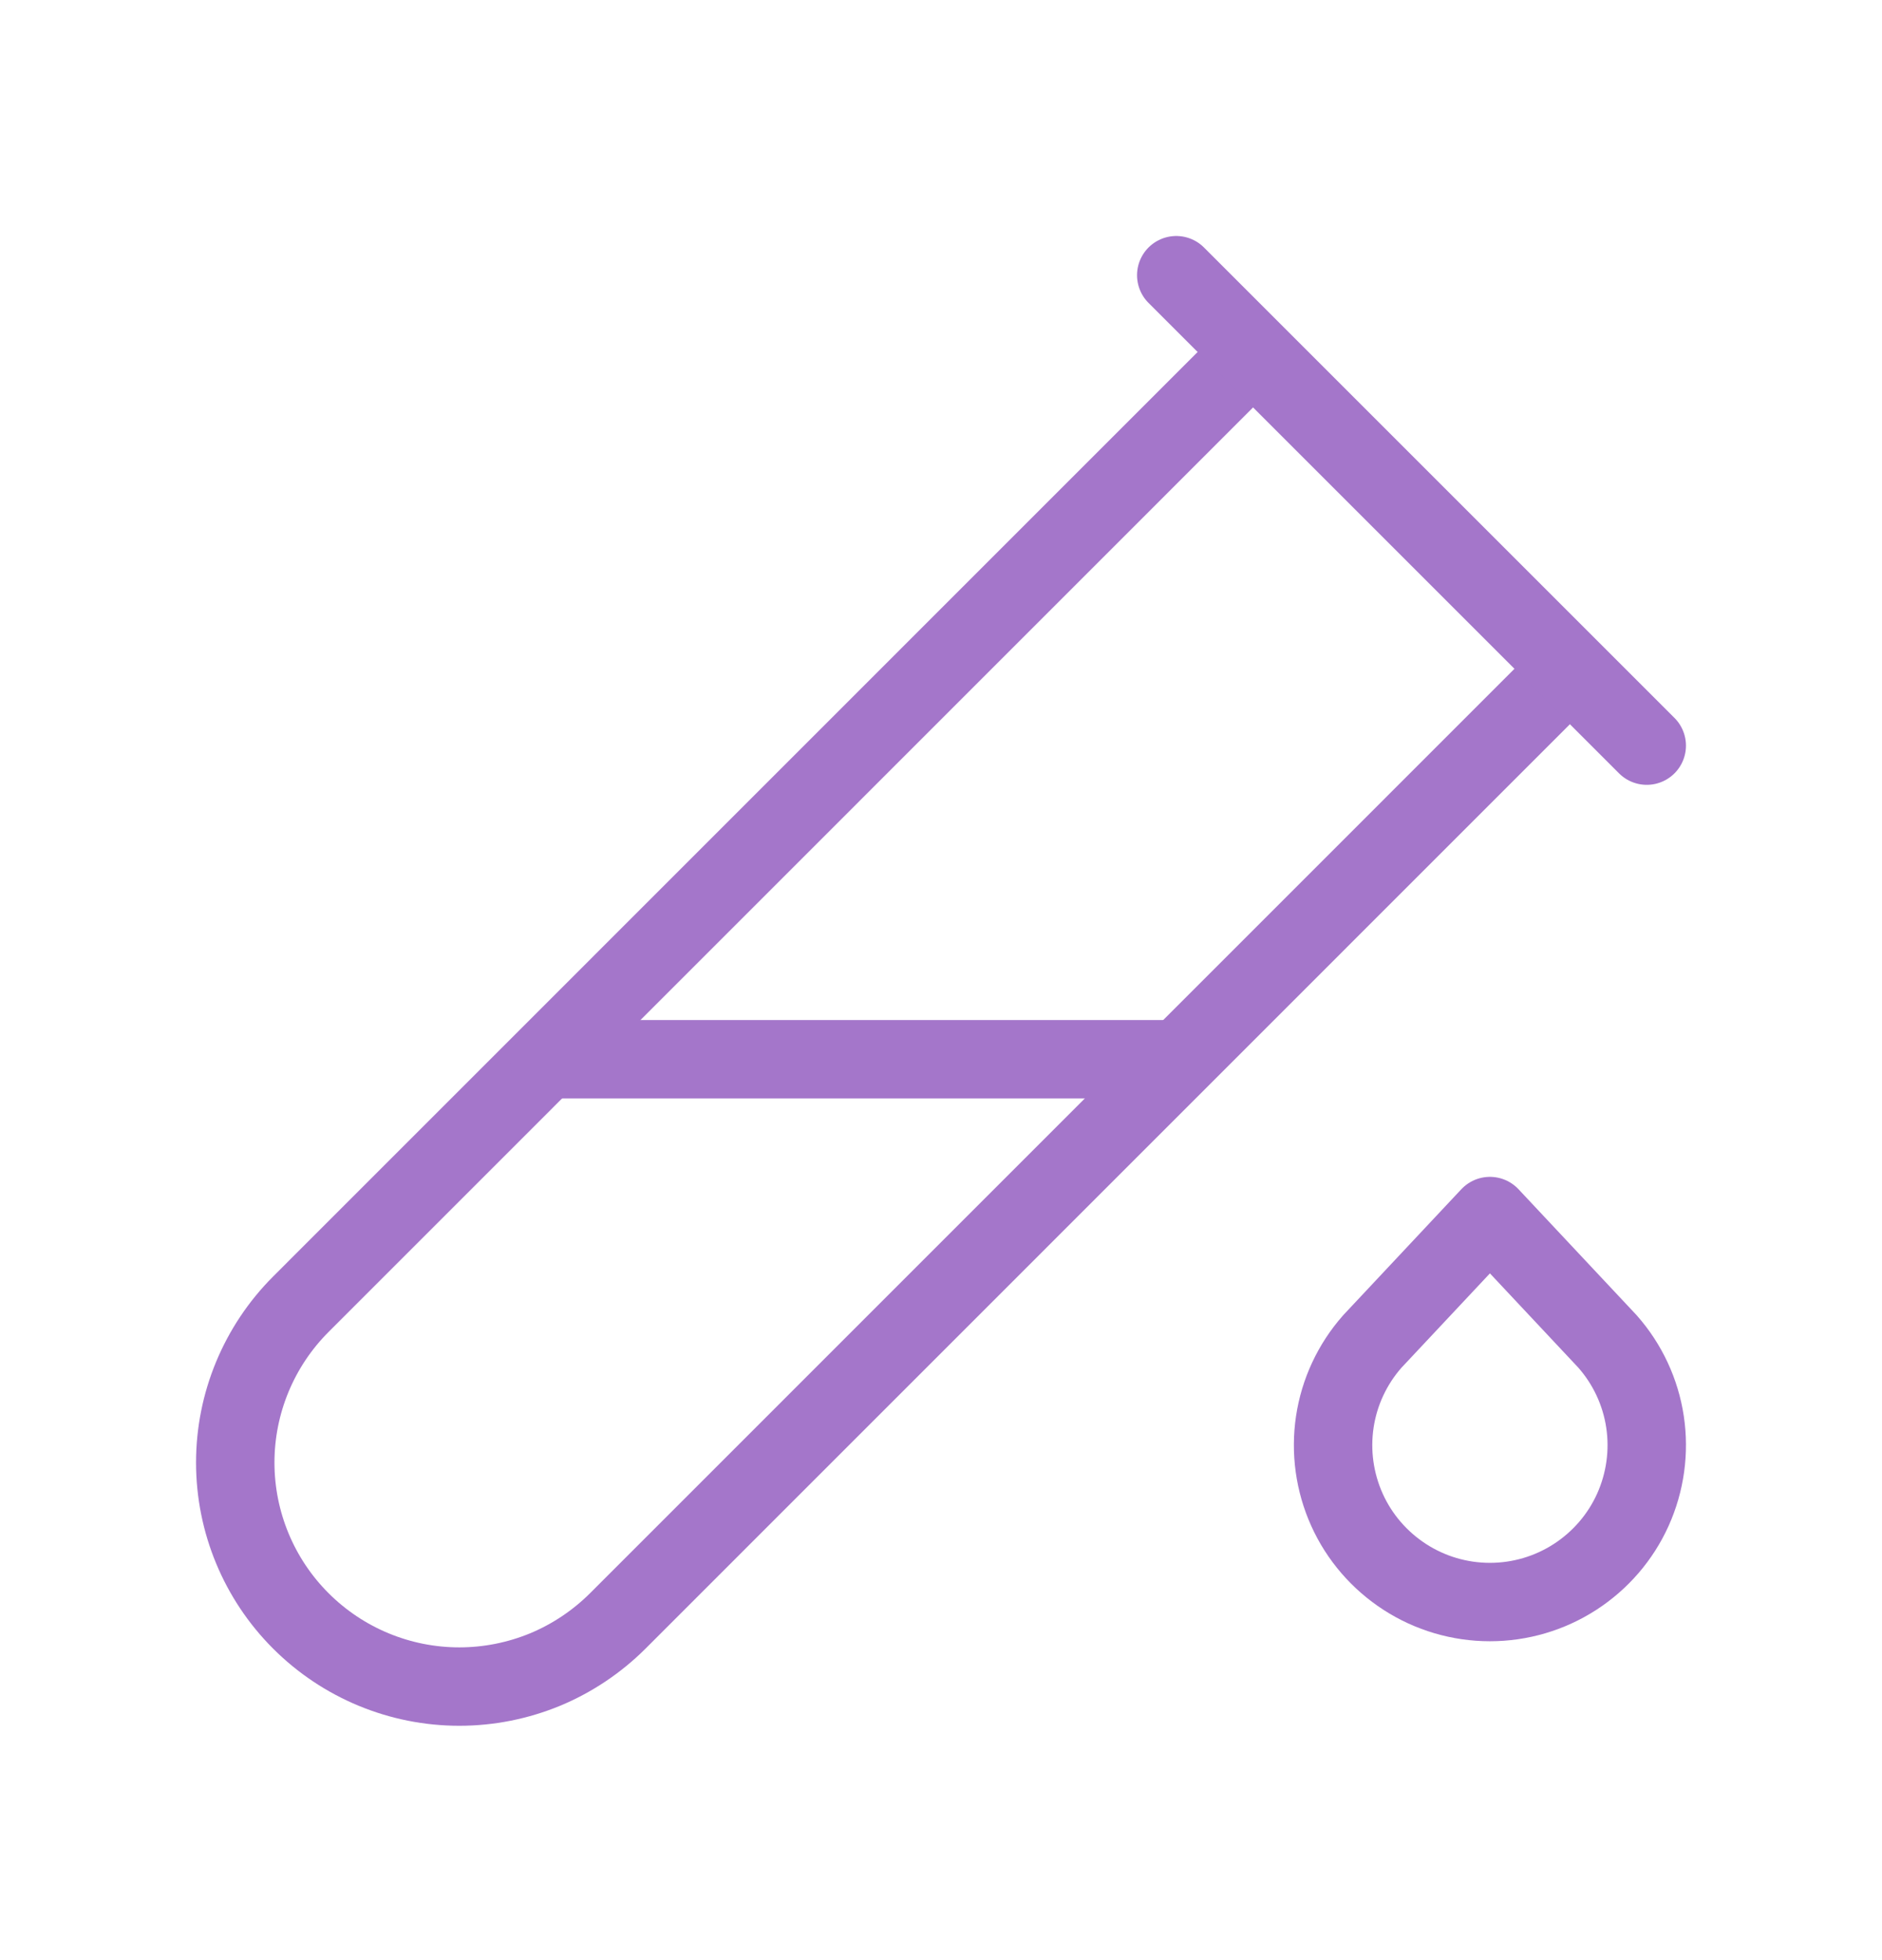
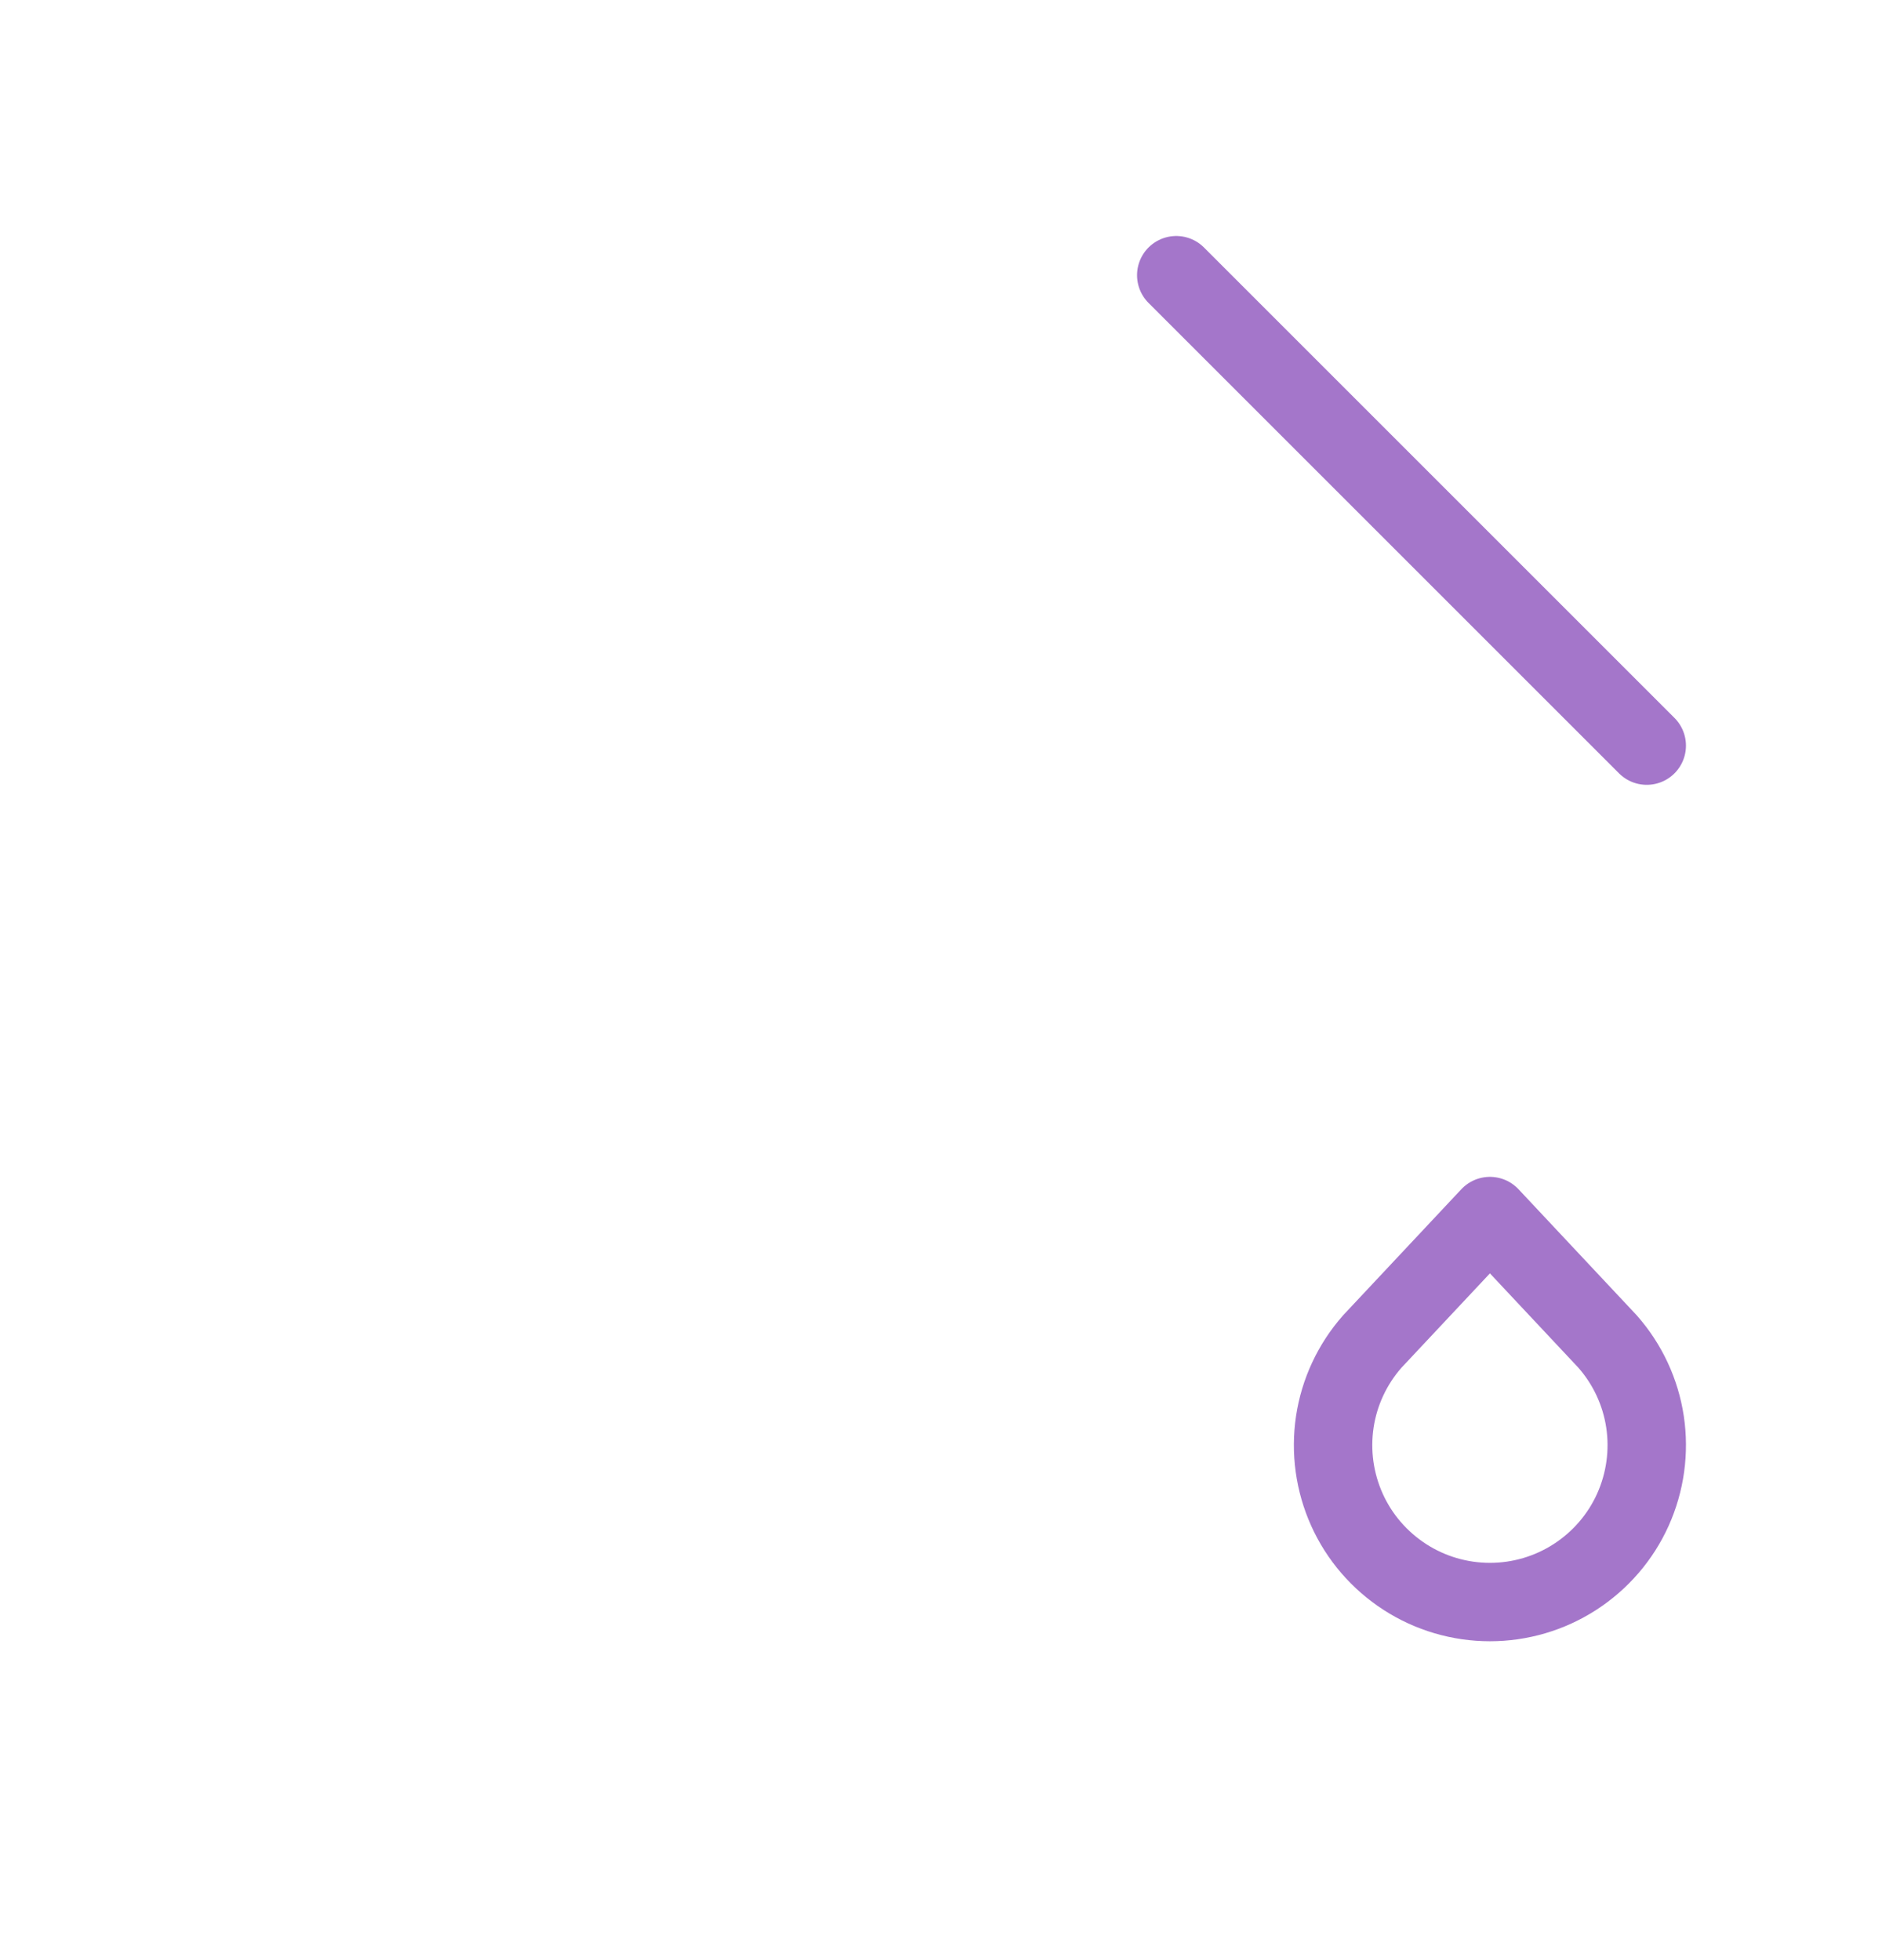
<svg xmlns="http://www.w3.org/2000/svg" fill="none" viewBox="0 0 24 25" height="25" width="24">
-   <path stroke-linejoin="round" stroke-linecap="round" stroke="#A476CA" d="M20 8.55L7.878 20.674C7.612 20.939 7.297 21.15 6.951 21.294C6.604 21.437 6.233 21.511 5.857 21.511C5.1 21.511 4.373 21.21 3.837 20.674C3.301 20.139 3 19.412 3 18.654C3 17.897 3.301 17.17 3.837 16.634L15.959 4.51" />
-   <path stroke-linejoin="round" stroke-linecap="round" stroke="#A476CA" d="M7 13.51H15" />
  <path stroke-linejoin="round" stroke-linecap="round" stroke="#A476CA" d="M19 15.51L20.5 17.11C20.755 17.399 20.921 17.755 20.978 18.135C21.035 18.516 20.981 18.905 20.823 19.256C20.665 19.607 20.408 19.904 20.085 20.113C19.762 20.322 19.385 20.433 19 20.433C18.615 20.433 18.238 20.322 17.915 20.113C17.592 19.904 17.335 19.607 17.177 19.256C17.019 18.905 16.965 18.516 17.022 18.135C17.079 17.755 17.245 17.399 17.5 17.11L19 15.51Z" />
  <path stroke-linejoin="round" stroke-linecap="round" stroke="#A476CA" d="M15 3.51L21 9.51" />
</svg>